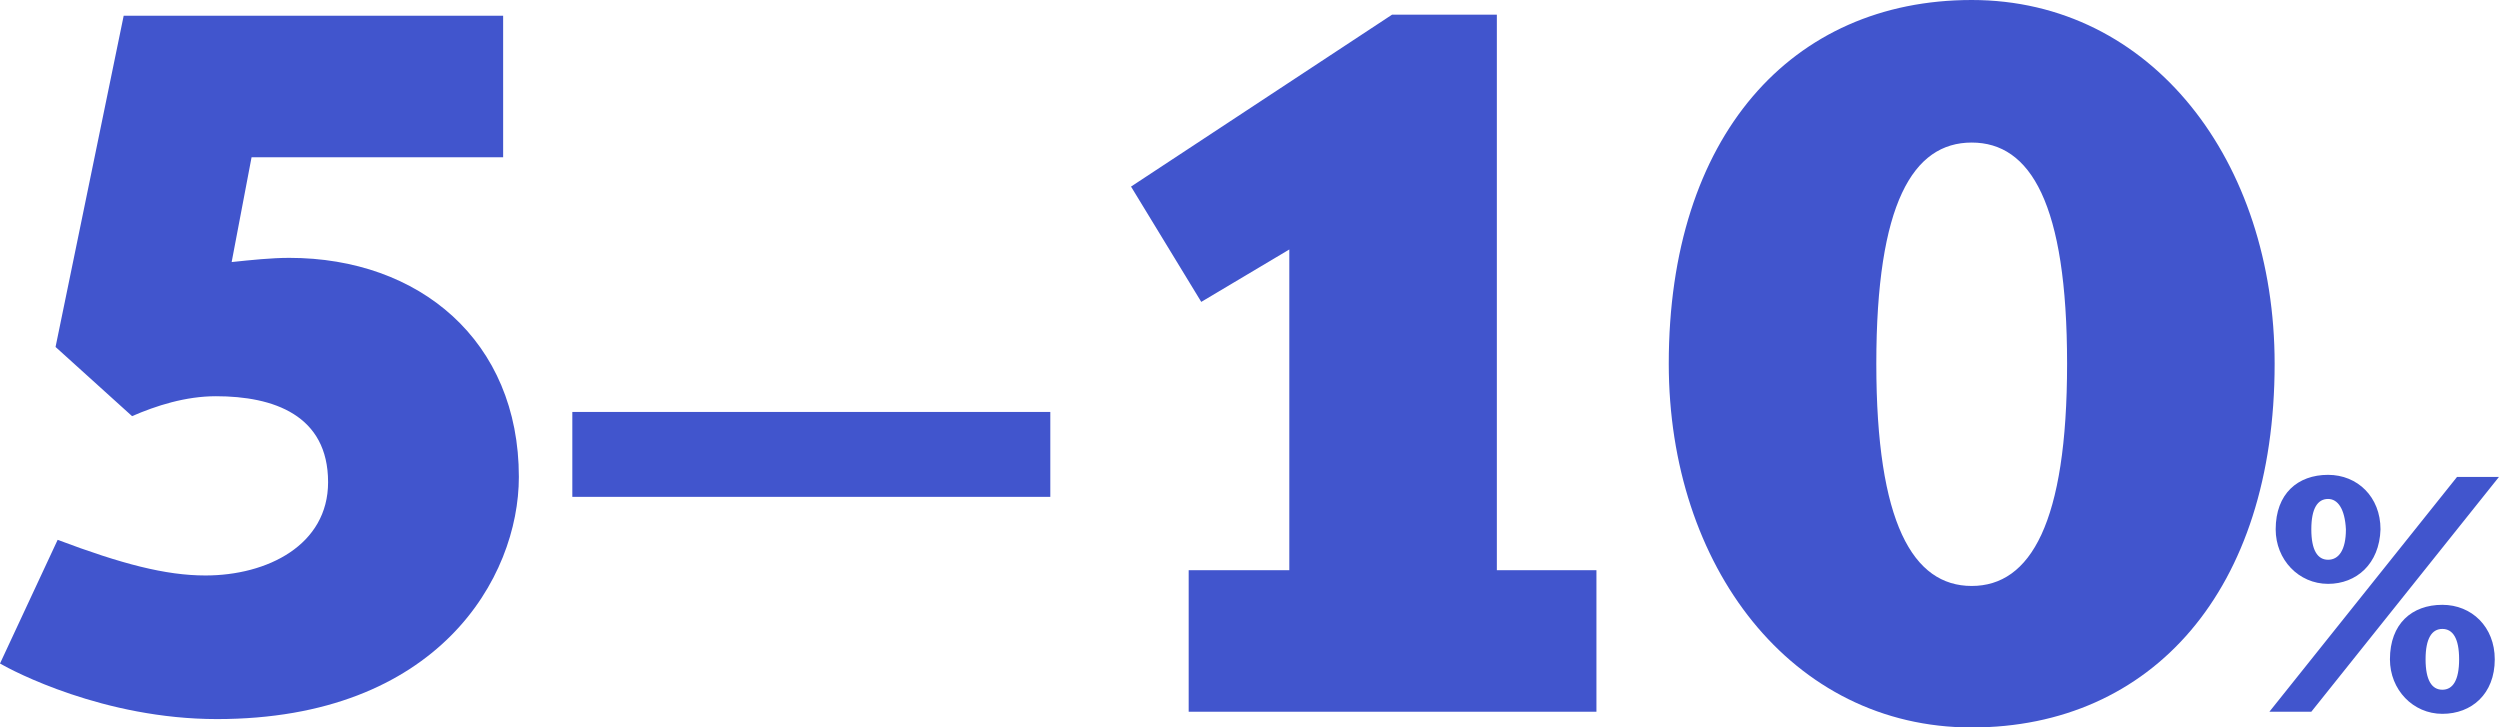
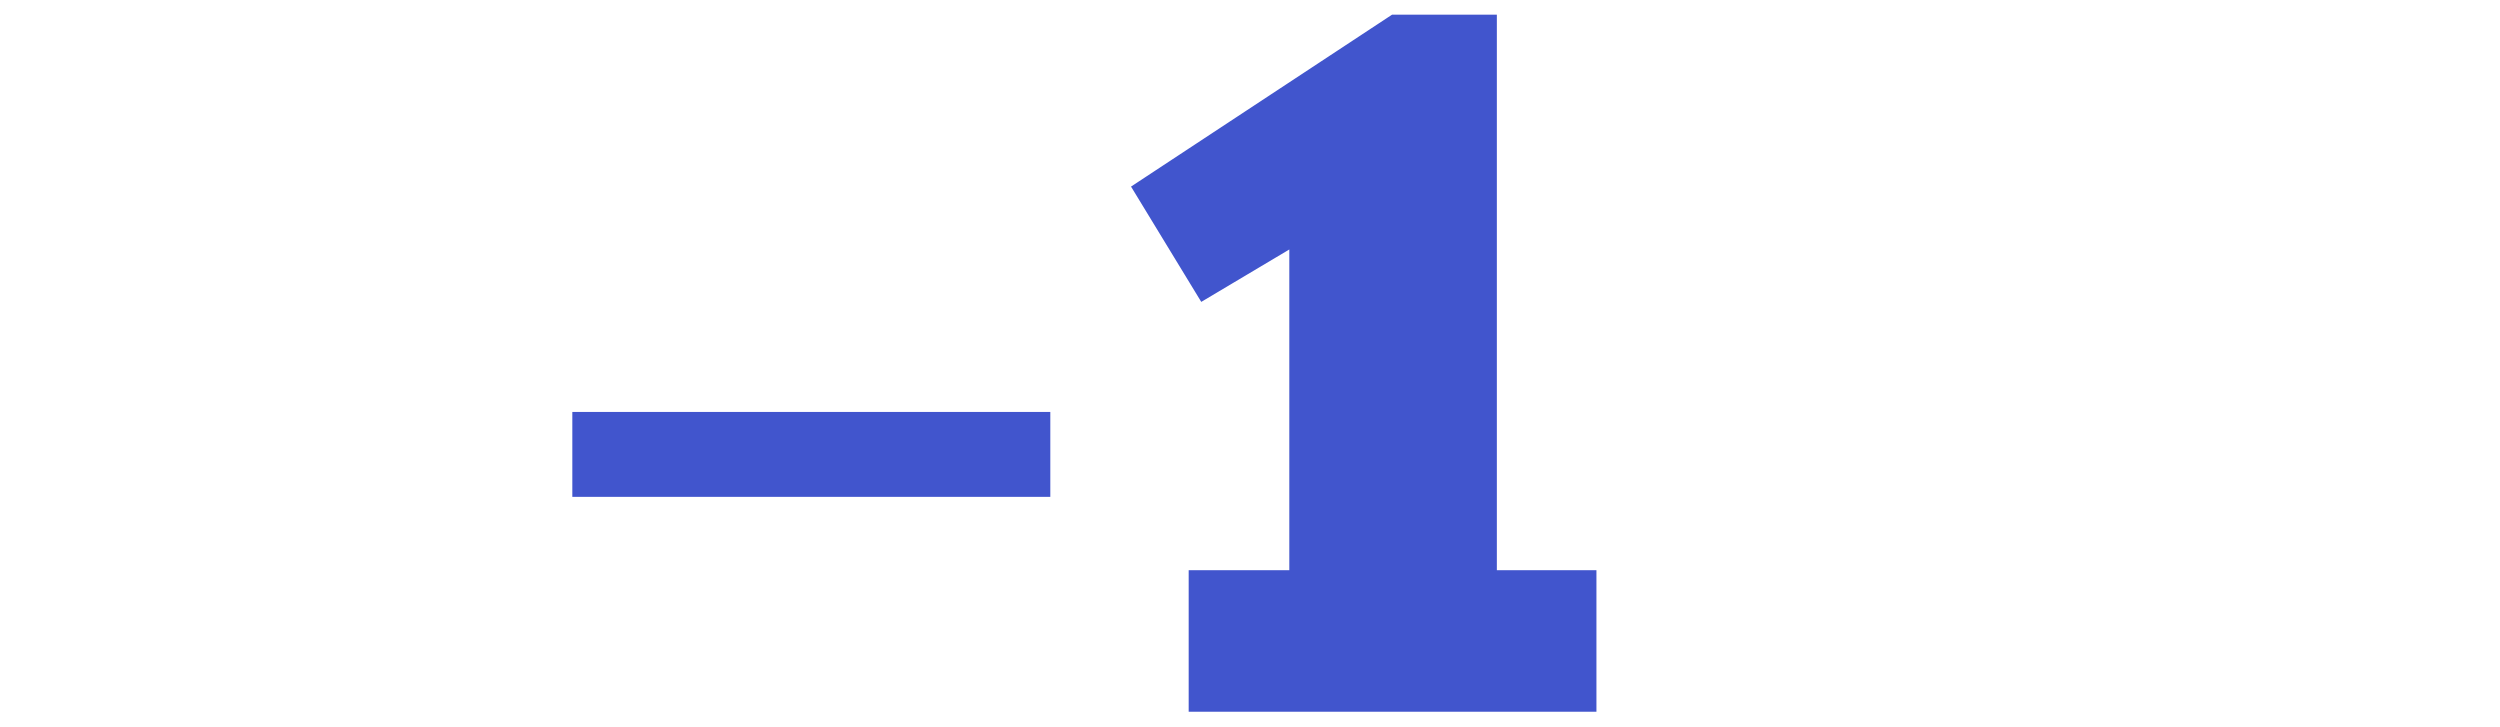
<svg xmlns="http://www.w3.org/2000/svg" id="Layer_1" x="0px" y="0px" viewBox="0 0 238.5 69.4" style="enable-background:new 0 0 238.5 69.4;" xml:space="preserve">
  <style type="text/css"> .st0{fill:#4155CD;} </style>
  <g>
-     <path class="st0" d="M0,63.3l5.5-11.8c6.1,2.3,10.3,3.4,14.1,3.4c5.9,0,11.7-2.9,11.7-8.9c0-6.4-5.2-8.2-10.7-8.2 c-2.9,0-5.7,0.9-8,1.9l-7.3-6.6l6.5-31.6h36.2V15h-24l-1.9,10c1.9-0.2,3.8-0.4,5.5-0.4c12.4,0,21.9,7.9,21.9,20.9 c0,9.6-7.7,23.1-28.8,23.1C9.9,68.6,1.2,64,0,63.3z" />
    <path class="st0" d="M54.6,47.4v-8.1h45.6v8.1H54.6z" />
    <path class="st0" d="M113.4,67.9V54.4h9.6V23.8l-8.4,5l-6.7-11l24.9-16.4h10v53h9.5v13.5H113.4z" />
-     <path class="st0" d="M188.1,69.4c-17.2,0-28.9-15.4-28.9-34.7C159.2,13,170.9,0,188.1,0S217,15.4,217,34.7 C217,56.3,205.3,69.4,188.1,69.4z M188.1,13.6c-5.6,0-9.1,5.8-9.1,21.1c0,15.2,3.5,21.2,9.1,21.2c5.6,0,9.1-6,9.1-21.2 C197.2,19.4,193.7,13.6,188.1,13.6z" />
-     <path class="st0" d="M220.5,67.9h-4l17.9-22.4h4L220.5,67.9z M222.1,55.7c-2.8,0-5-2.3-5-5.2c0-3.4,2.1-5.2,5-5.2 c2.8,0,5,2.1,5,5.2C227,53.8,224.8,55.7,222.1,55.7z M222.1,47.6c-1,0-1.6,0.9-1.6,2.9c0,2,0.6,2.9,1.6,2.9c1,0,1.7-0.9,1.7-2.9 C223.7,48.5,223,47.6,222.1,47.6z M233,68.1c-2.8,0-5-2.3-5-5.2c0-3.4,2.1-5.2,5-5.2c2.8,0,5,2.1,5,5.2 C238,66.2,235.8,68.1,233,68.1z M233,60c-1,0-1.6,0.9-1.6,2.9c0,2,0.6,2.9,1.6,2.9c1,0,1.6-0.9,1.6-2.9C234.6,60.9,234,60,233,60z" />
  </g>
</svg>